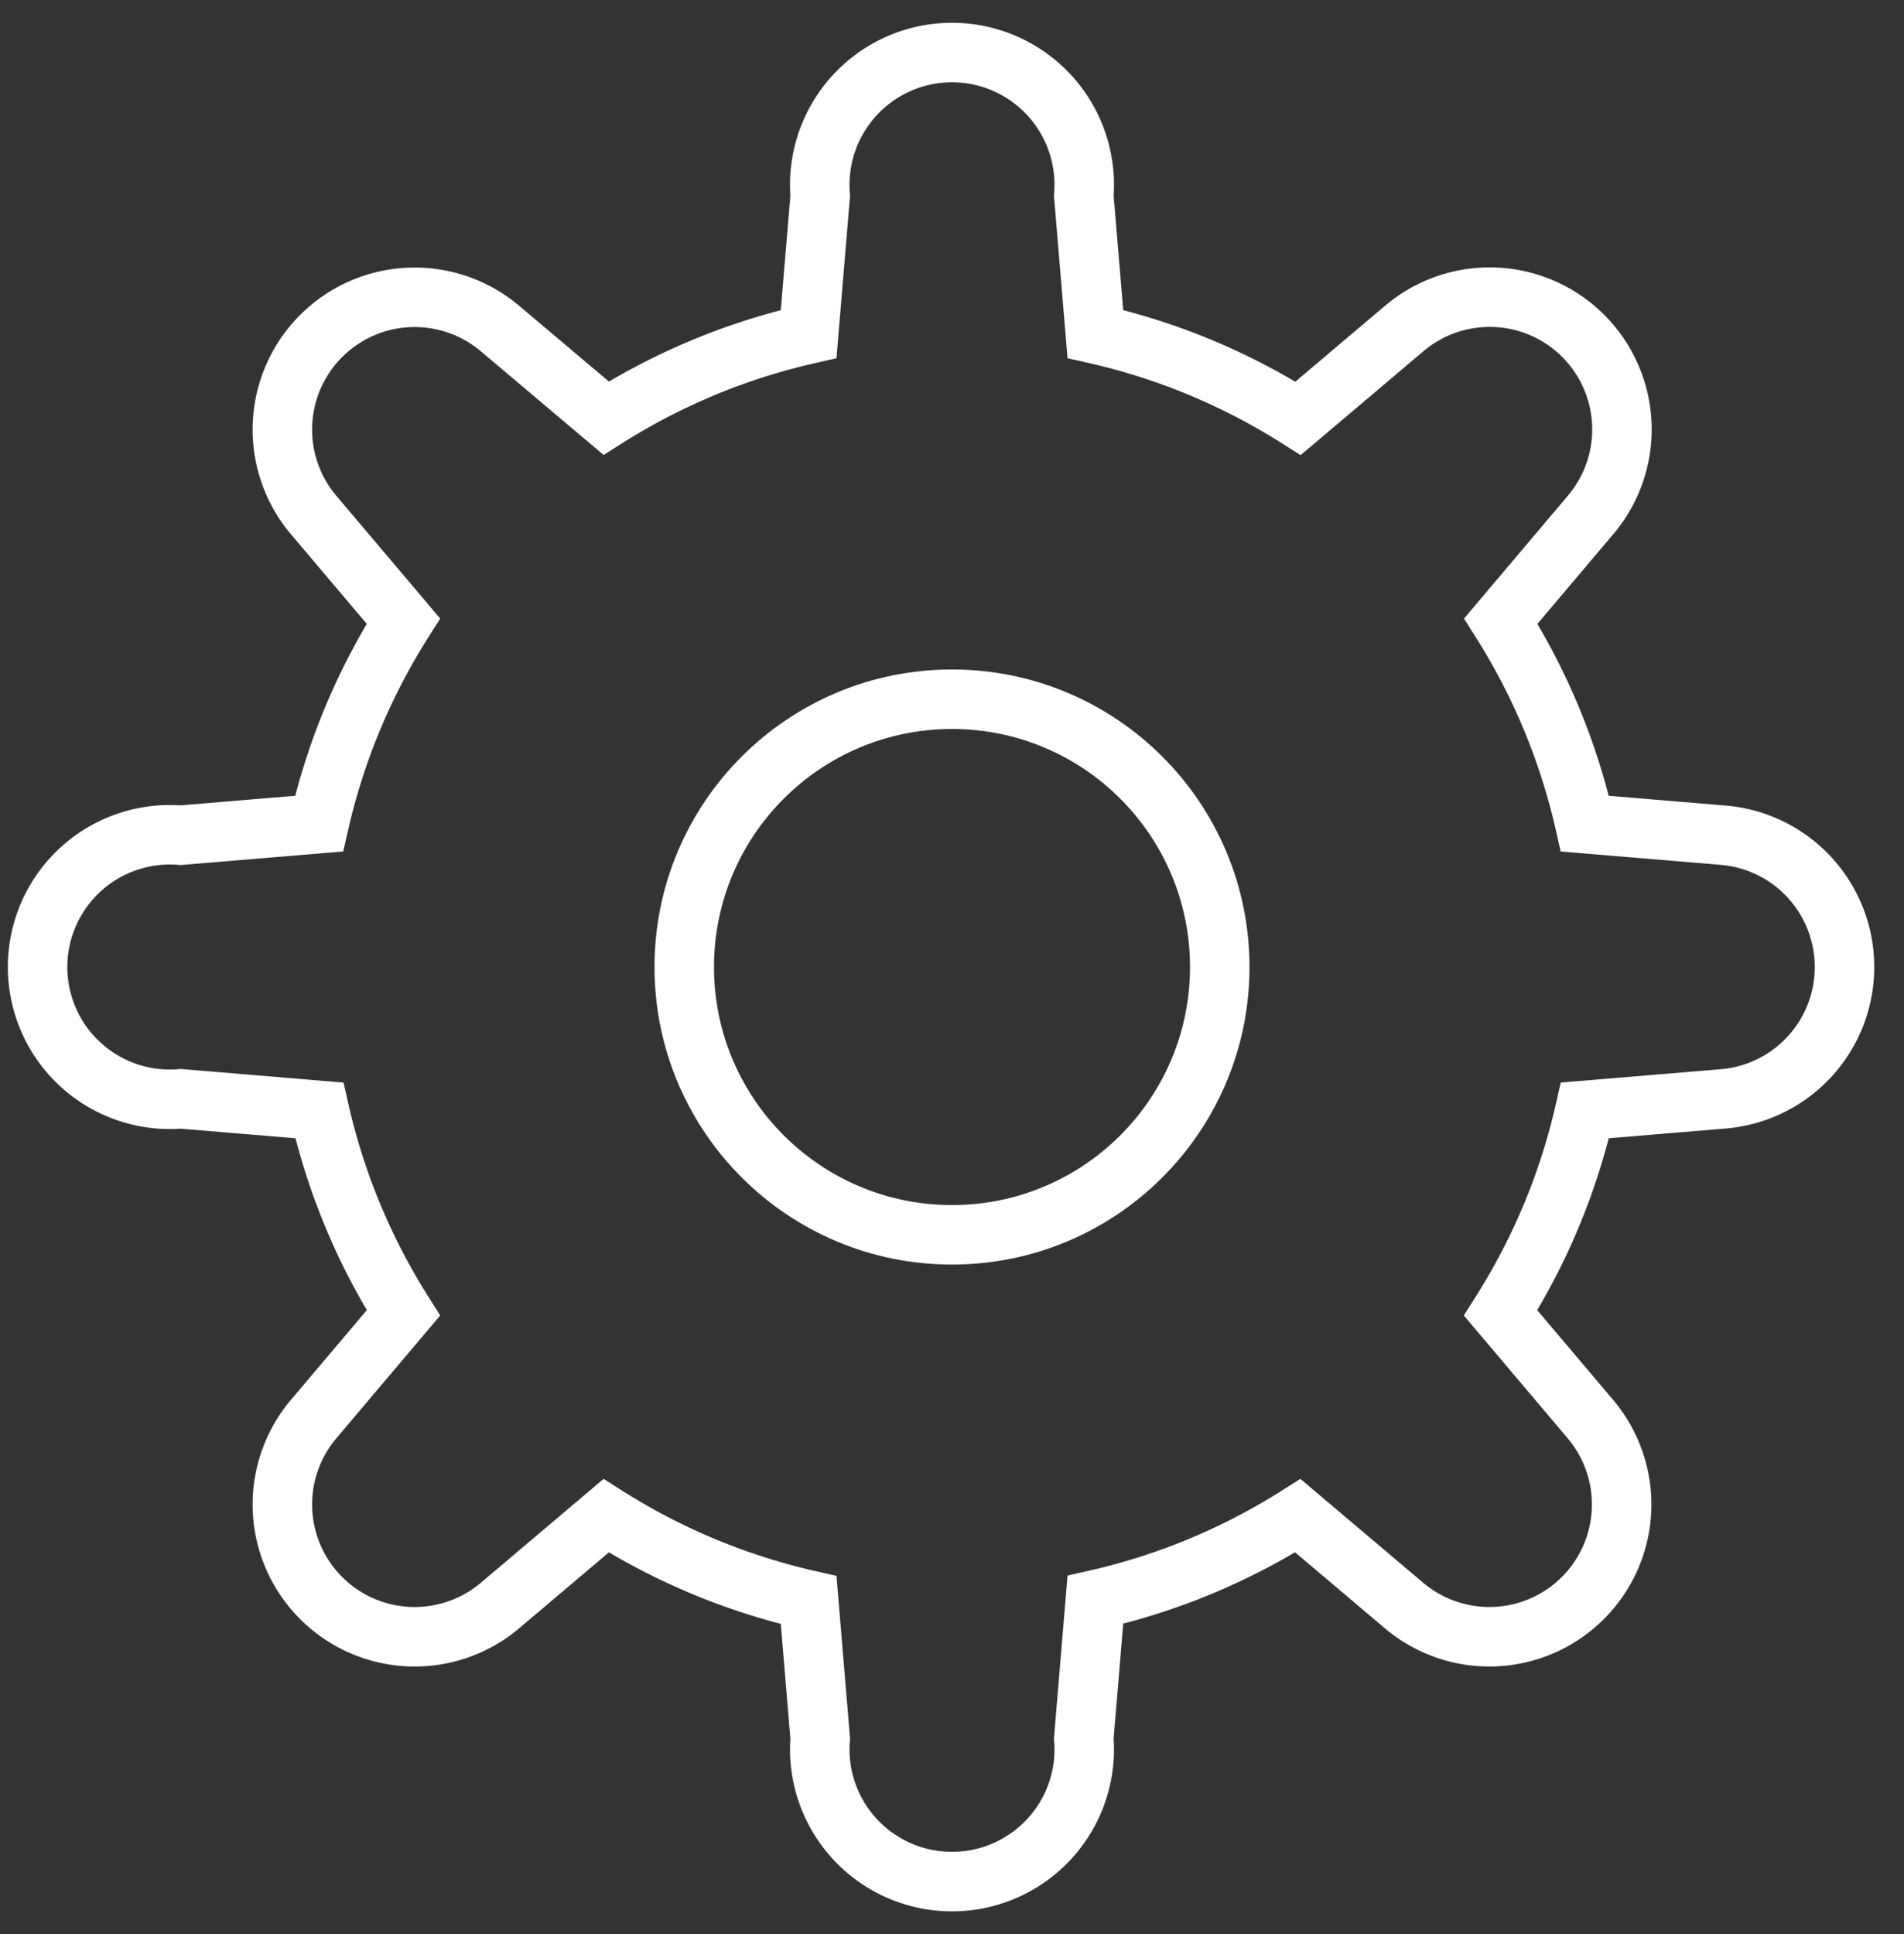
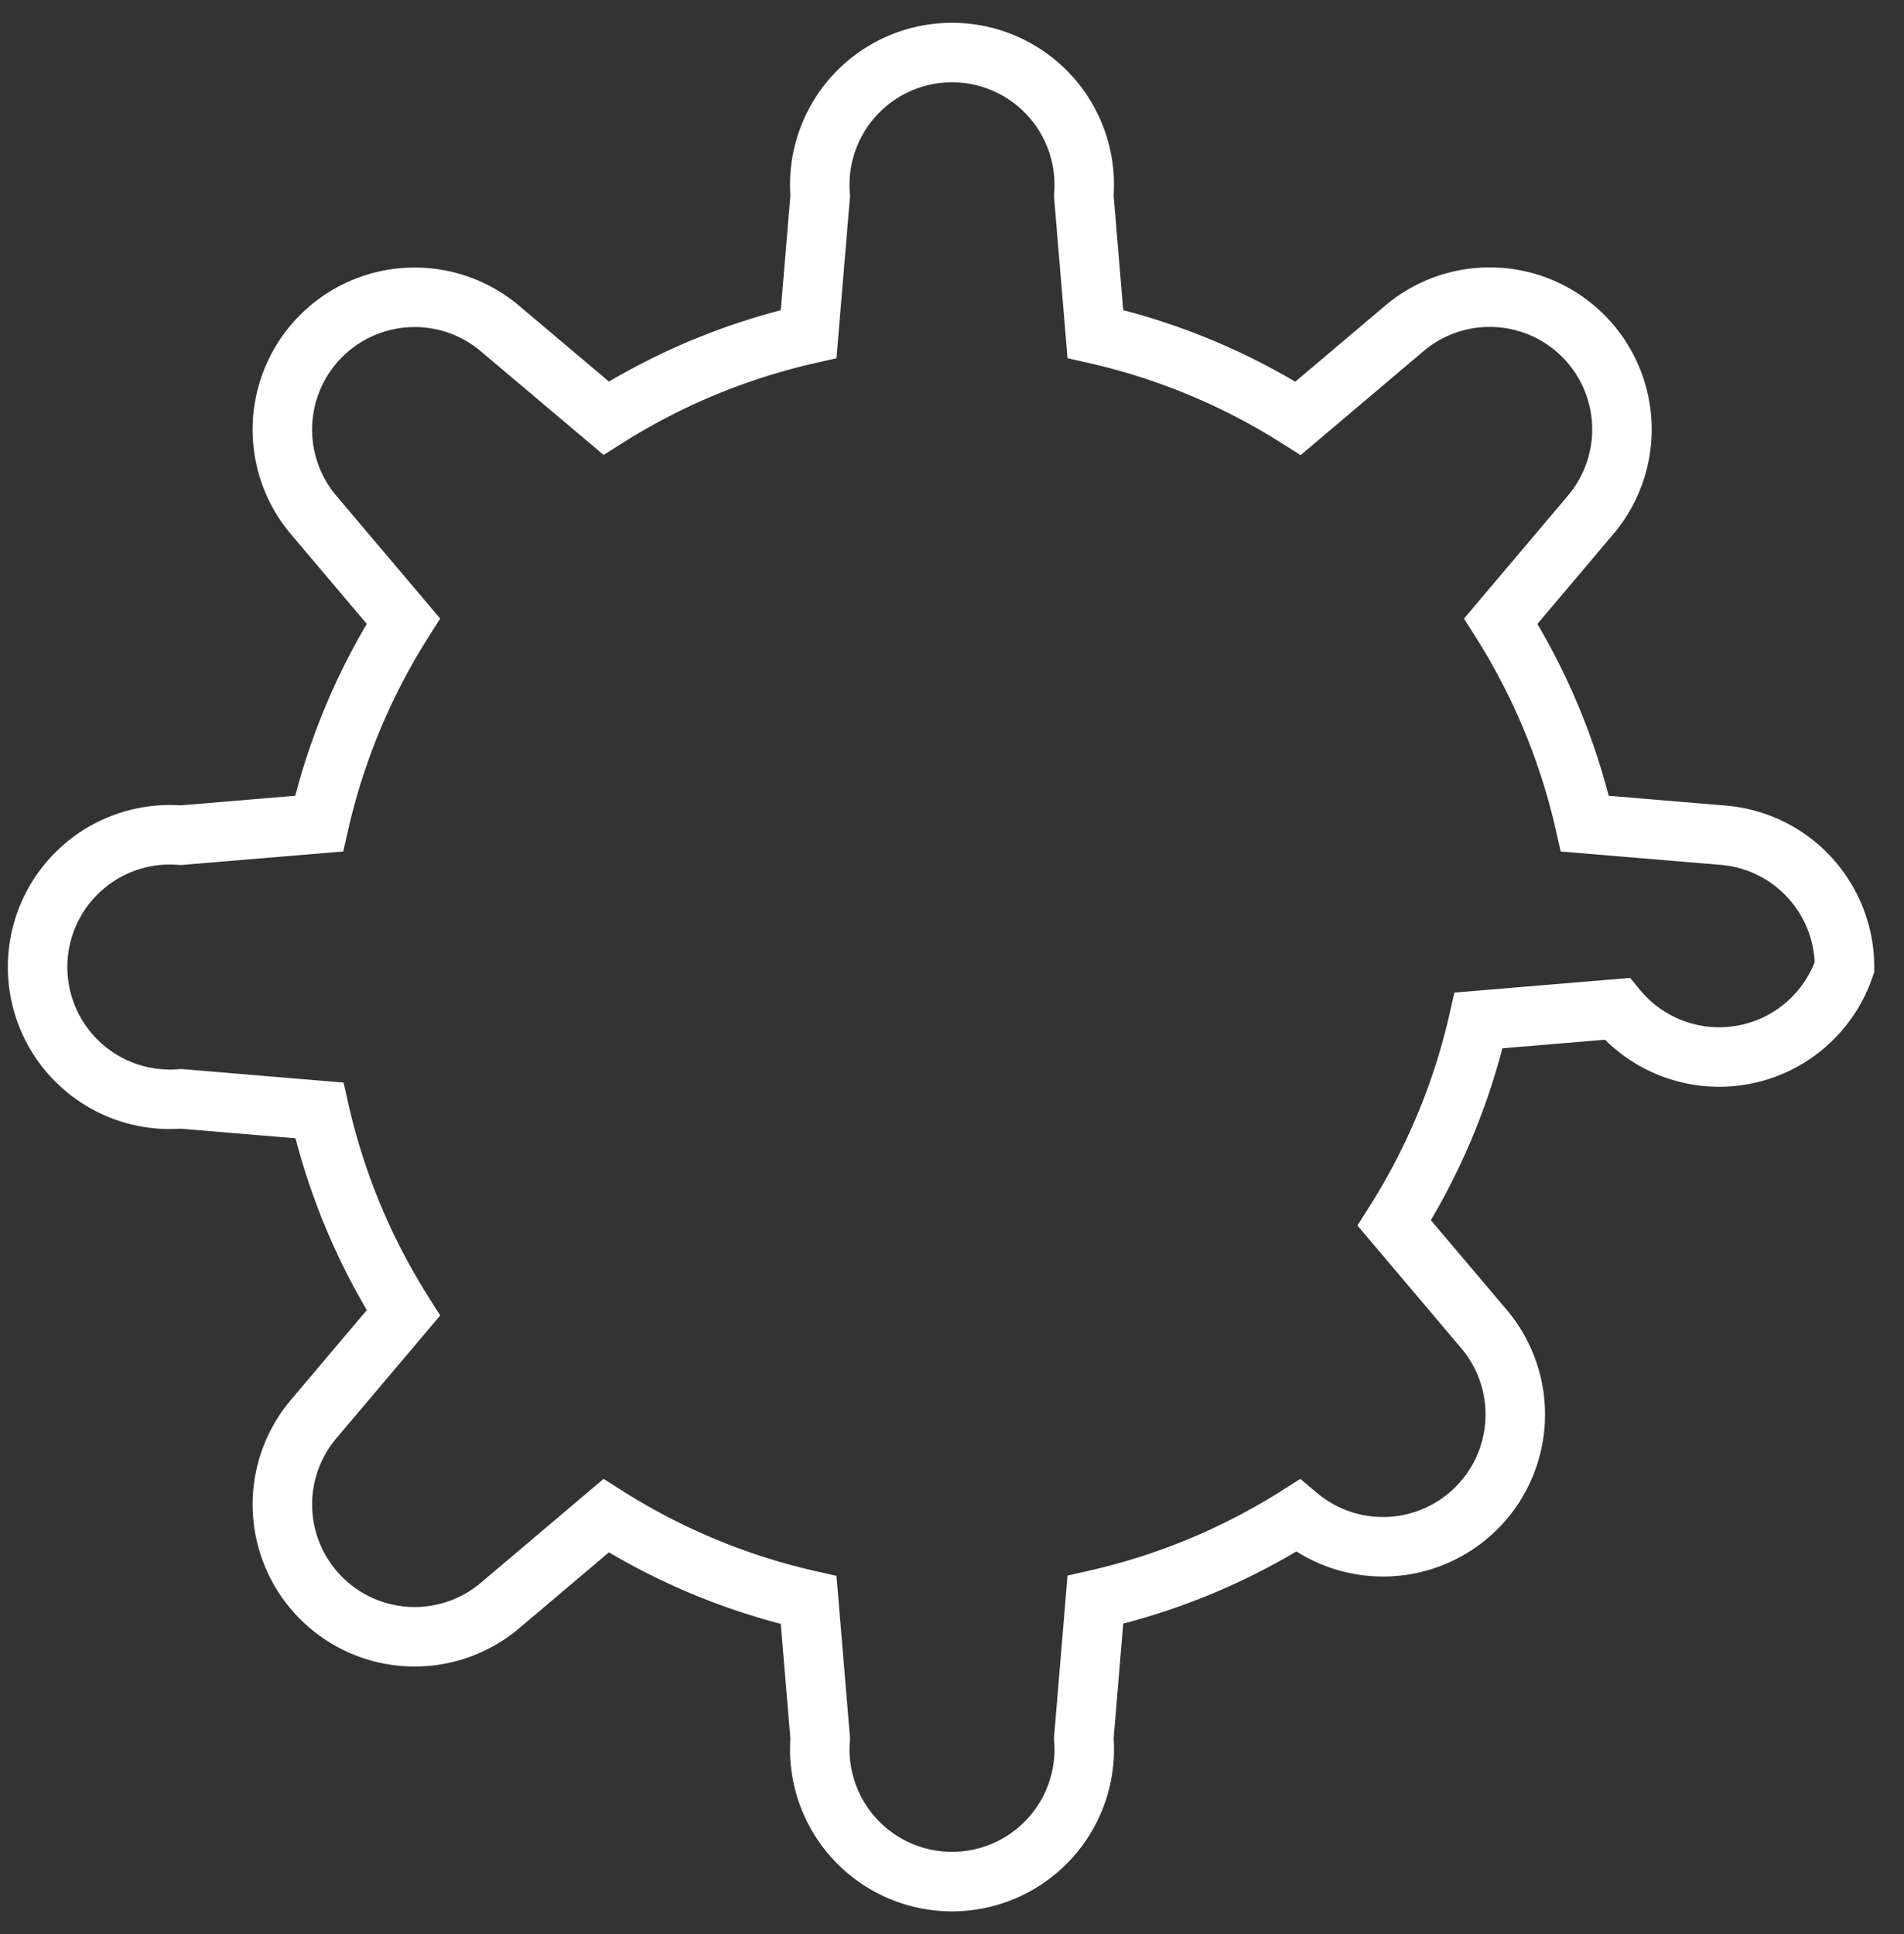
<svg xmlns="http://www.w3.org/2000/svg" width="64" height="65" fill="none">
  <rect width="100%" height="100%" fill="#333333" stroke="none" />
-   <circle cx="32" cy="32.5" r="9" stroke="#fff" stroke-width="2" stroke-linecap="square" />
-   <path clip-rule="evenodd" d="M62 32.5a4.445 4.445 0 00-4.077-4.43l-4.65-.389a21.68 21.68 0 00-2.826-6.806L53.47 17.3a4.445 4.445 0 00-6.264-6.264l-3.573 3.023a21.643 21.643 0 00-6.814-2.834l-.389-4.65a4.445 4.445 0 10-8.86.002l-.389 4.65a21.68 21.68 0 00-6.806 2.826L16.8 11.036a4.446 4.446 0 00-6.264 6.265l3.023 3.573a21.653 21.653 0 00-2.834 6.807l-4.655.389a4.445 4.445 0 10.007 8.86l4.657.389a21.659 21.659 0 002.826 6.806L10.536 47.7a4.446 4.446 0 006.265 6.264l3.573-3.023a21.654 21.654 0 006.807 2.834l.389 4.657a4.445 4.445 0 108.86-.009l.389-4.657a21.657 21.657 0 006.806-2.826l3.575 3.024a4.446 4.446 0 006.264-6.265l-3.023-3.573a21.652 21.652 0 002.834-6.807l4.657-.389A4.445 4.445 0 0062 32.5z" stroke="#fff" stroke-width="2" stroke-linecap="square" />
+   <path clip-rule="evenodd" d="M62 32.5a4.445 4.445 0 00-4.077-4.43l-4.65-.389a21.68 21.68 0 00-2.826-6.806L53.47 17.3a4.445 4.445 0 00-6.264-6.264l-3.573 3.023a21.643 21.643 0 00-6.814-2.834l-.389-4.65a4.445 4.445 0 10-8.86.002l-.389 4.65a21.68 21.68 0 00-6.806 2.826L16.8 11.036a4.446 4.446 0 00-6.264 6.265l3.023 3.573a21.653 21.653 0 00-2.834 6.807l-4.655.389a4.445 4.445 0 10.007 8.86l4.657.389a21.659 21.659 0 002.826 6.806L10.536 47.7a4.446 4.446 0 006.265 6.264l3.573-3.023a21.654 21.654 0 006.807 2.834l.389 4.657a4.445 4.445 0 108.86-.009l.389-4.657a21.657 21.657 0 006.806-2.826a4.446 4.446 0 006.264-6.265l-3.023-3.573a21.652 21.652 0 002.834-6.807l4.657-.389A4.445 4.445 0 0062 32.5z" stroke="#fff" stroke-width="2" stroke-linecap="square" />
</svg>